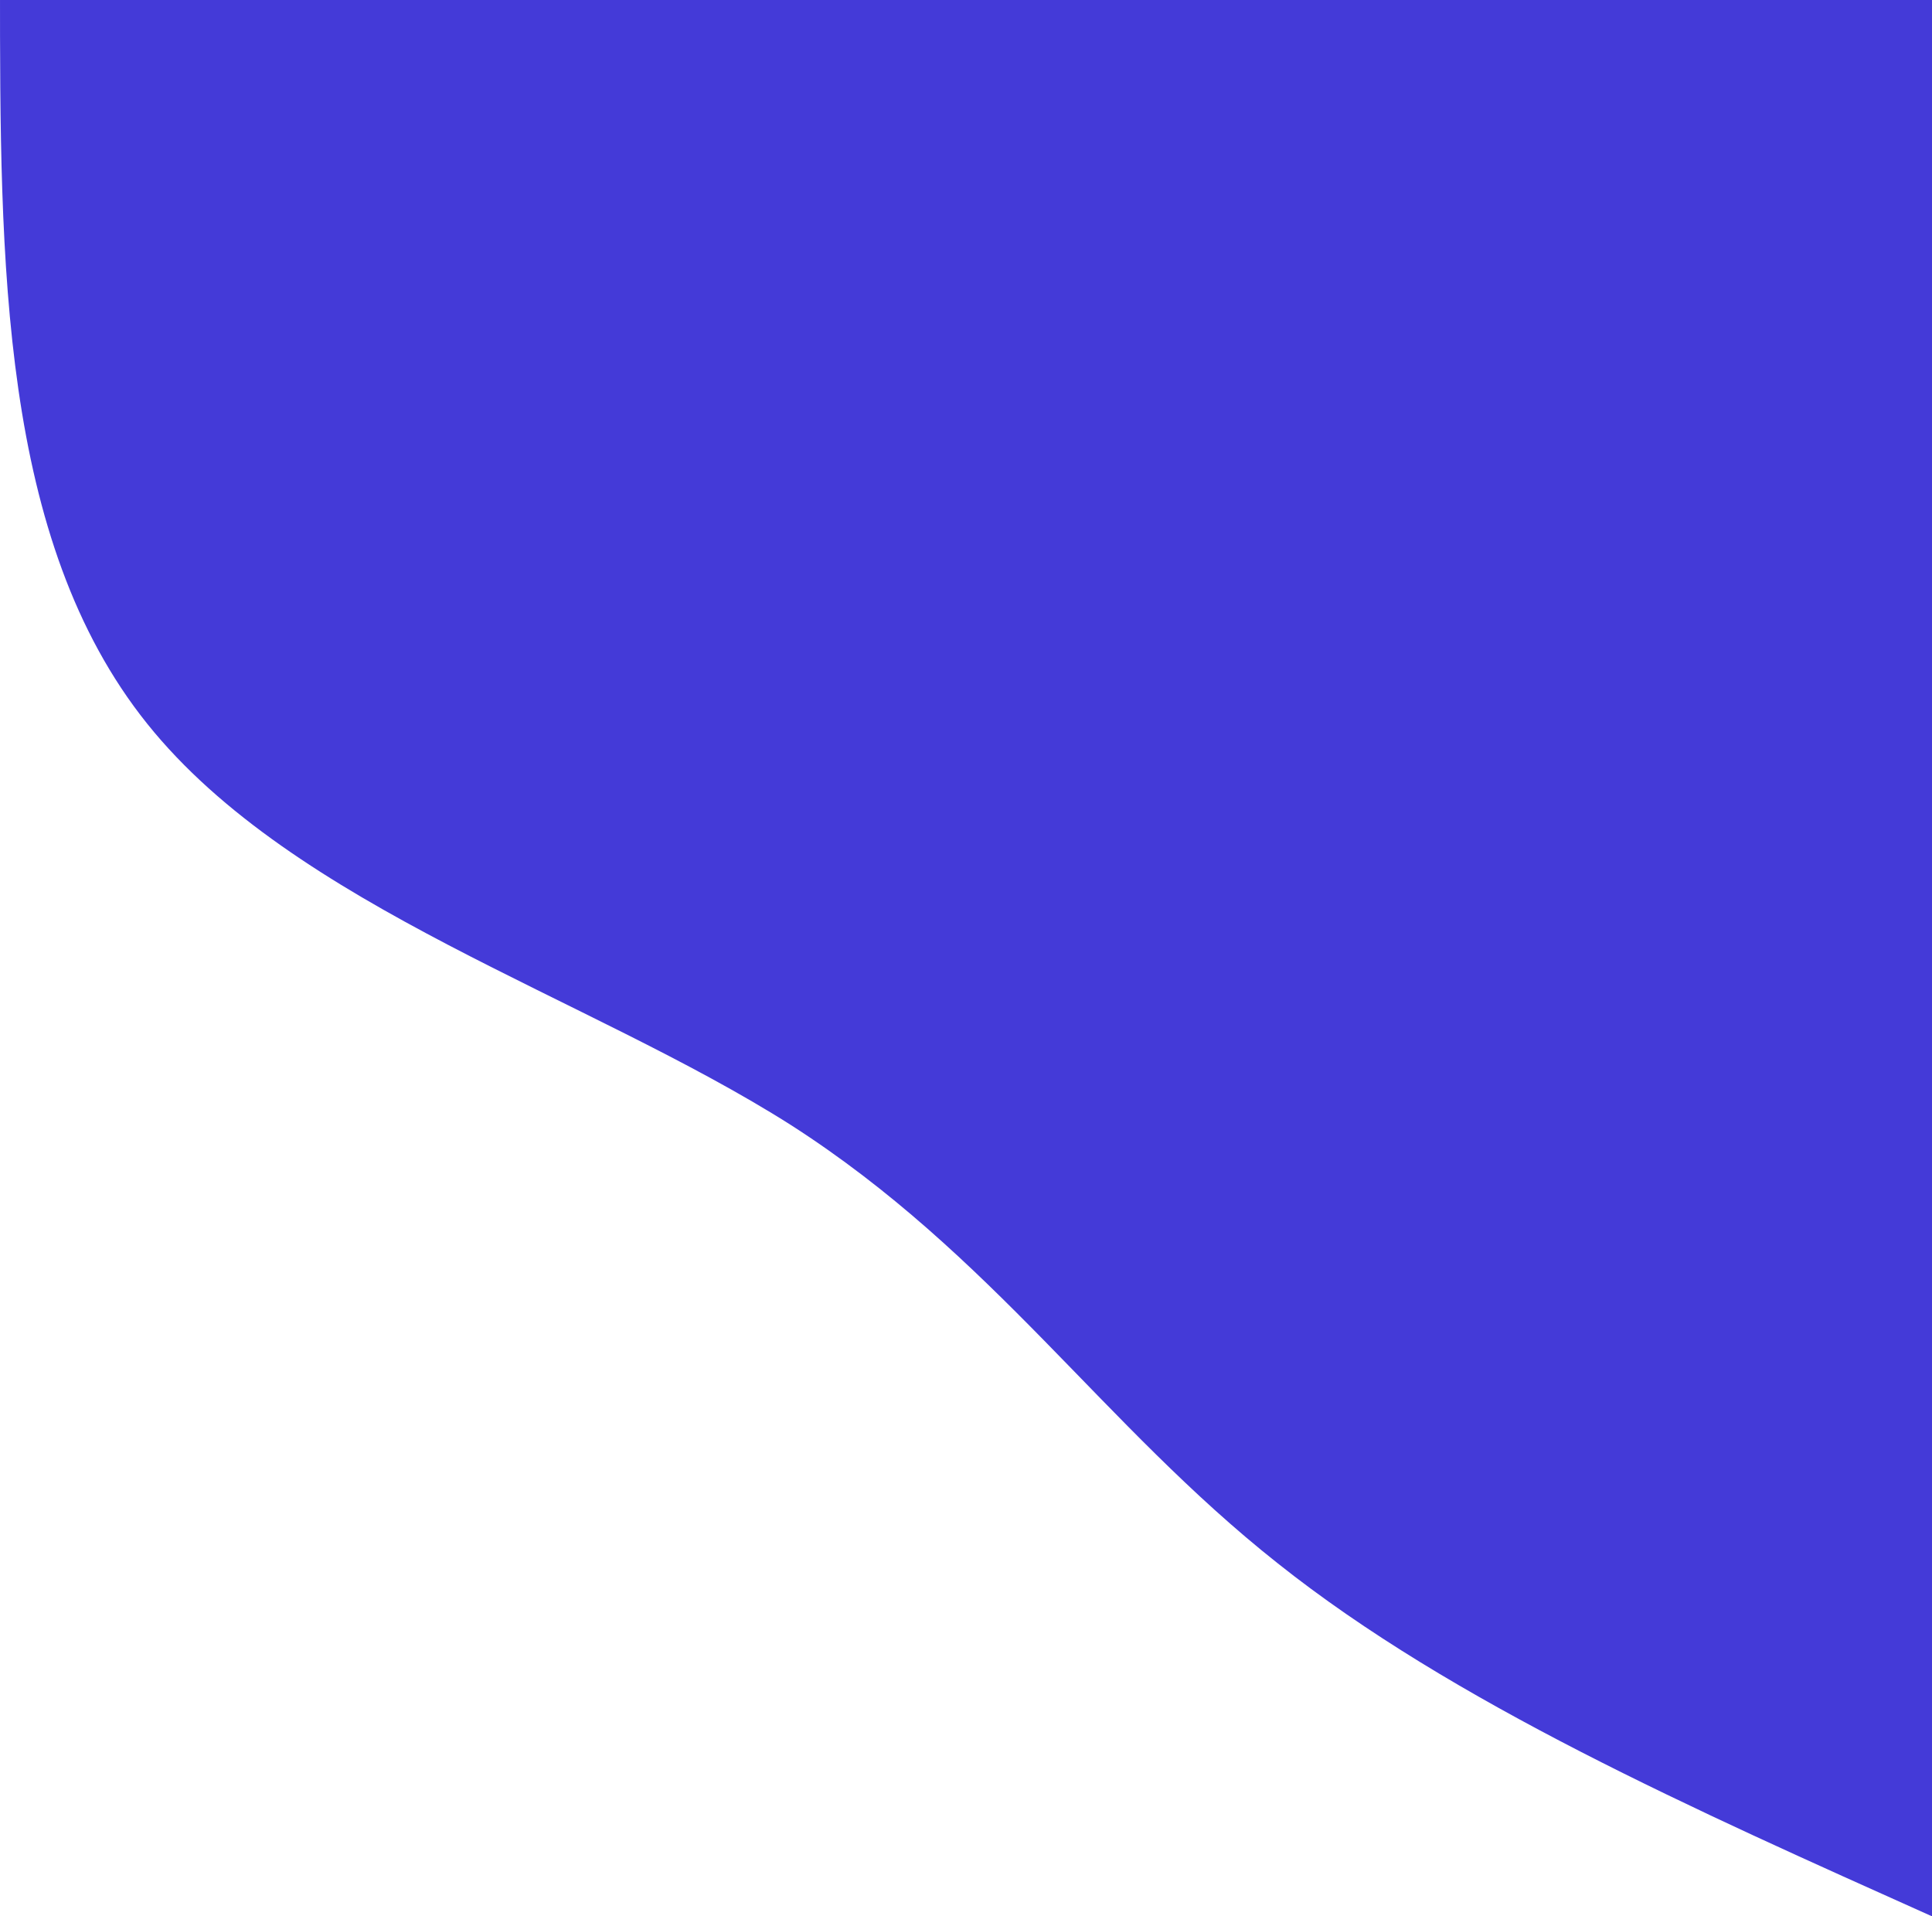
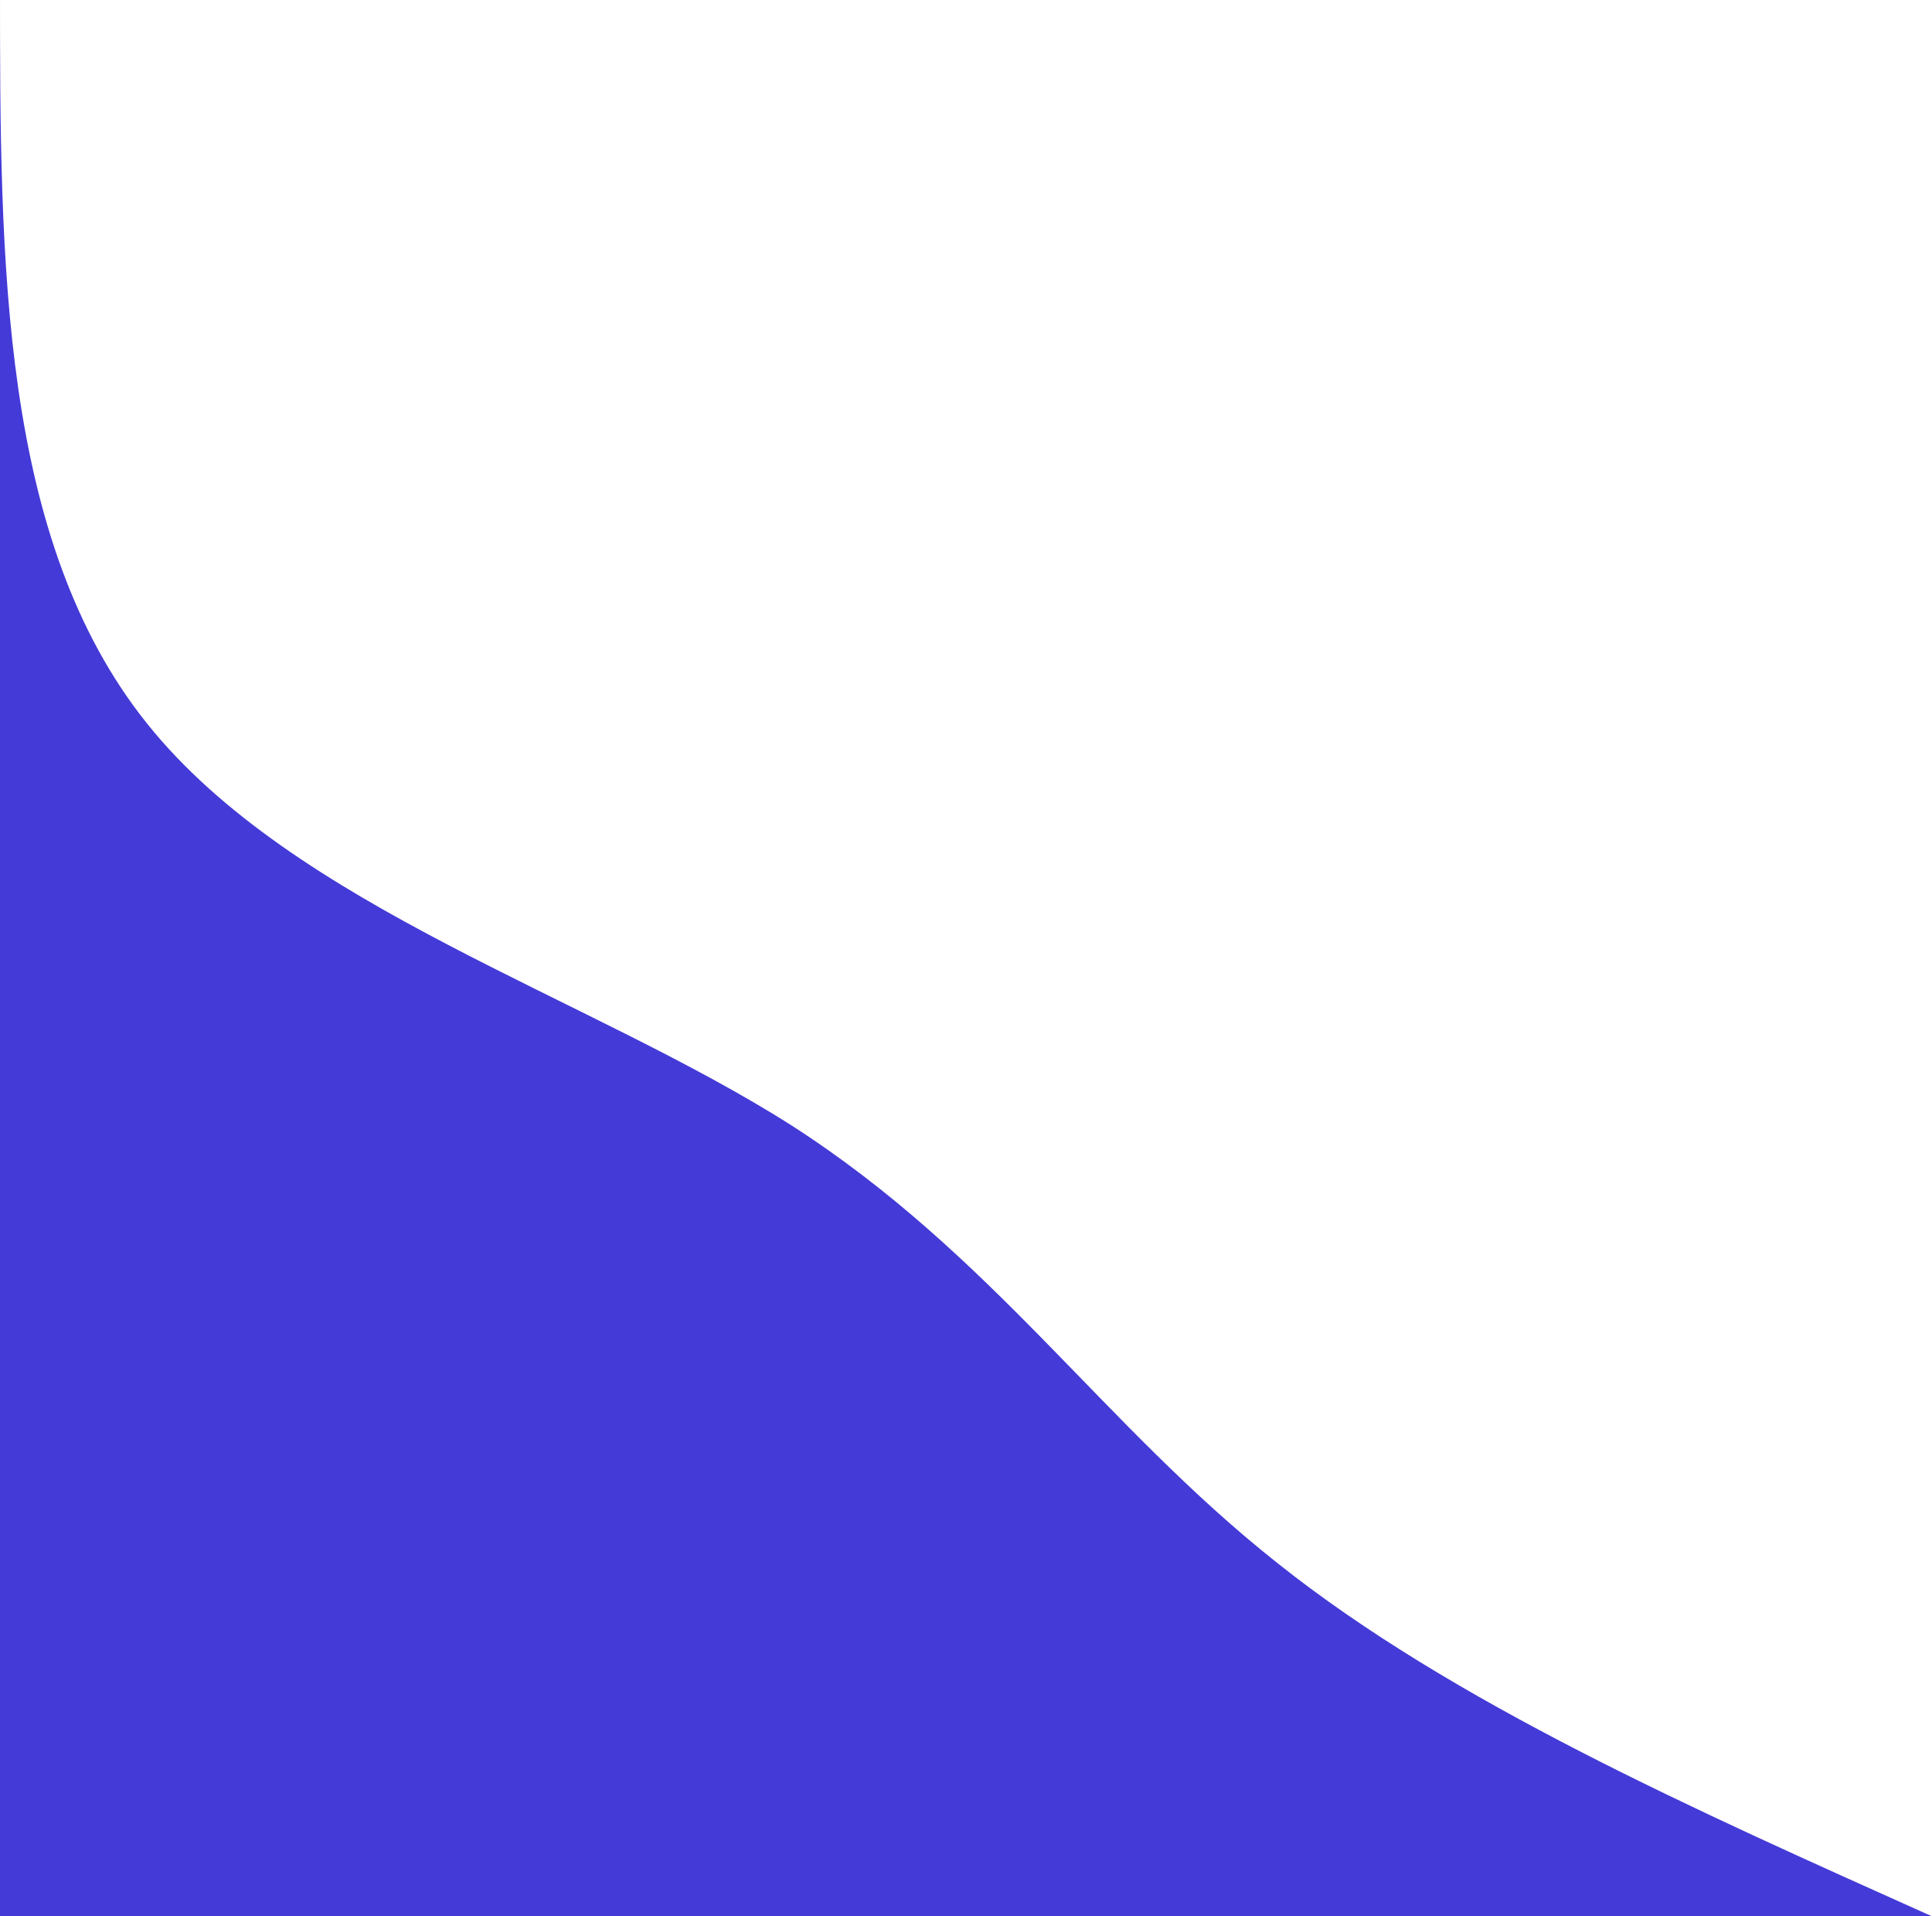
<svg xmlns="http://www.w3.org/2000/svg" width="243" height="241" viewBox="0 0 243 241" fill="none">
-   <path d="M243 241C212.9 227.5 182.7 214.1 160.7 196.6C138.7 179.2 124.9 157.8 99.5 141.5C74 125.3 37 114.1 18.5 91C0 67.9 0 33 0 -2H243V241Z" fill="#443AD8" />
+   <path d="M243 241C212.9 227.5 182.7 214.1 160.7 196.6C138.7 179.2 124.9 157.8 99.5 141.5C74 125.3 37 114.1 18.5 91C0 67.9 0 33 0 -2V241Z" fill="#443AD8" />
</svg>